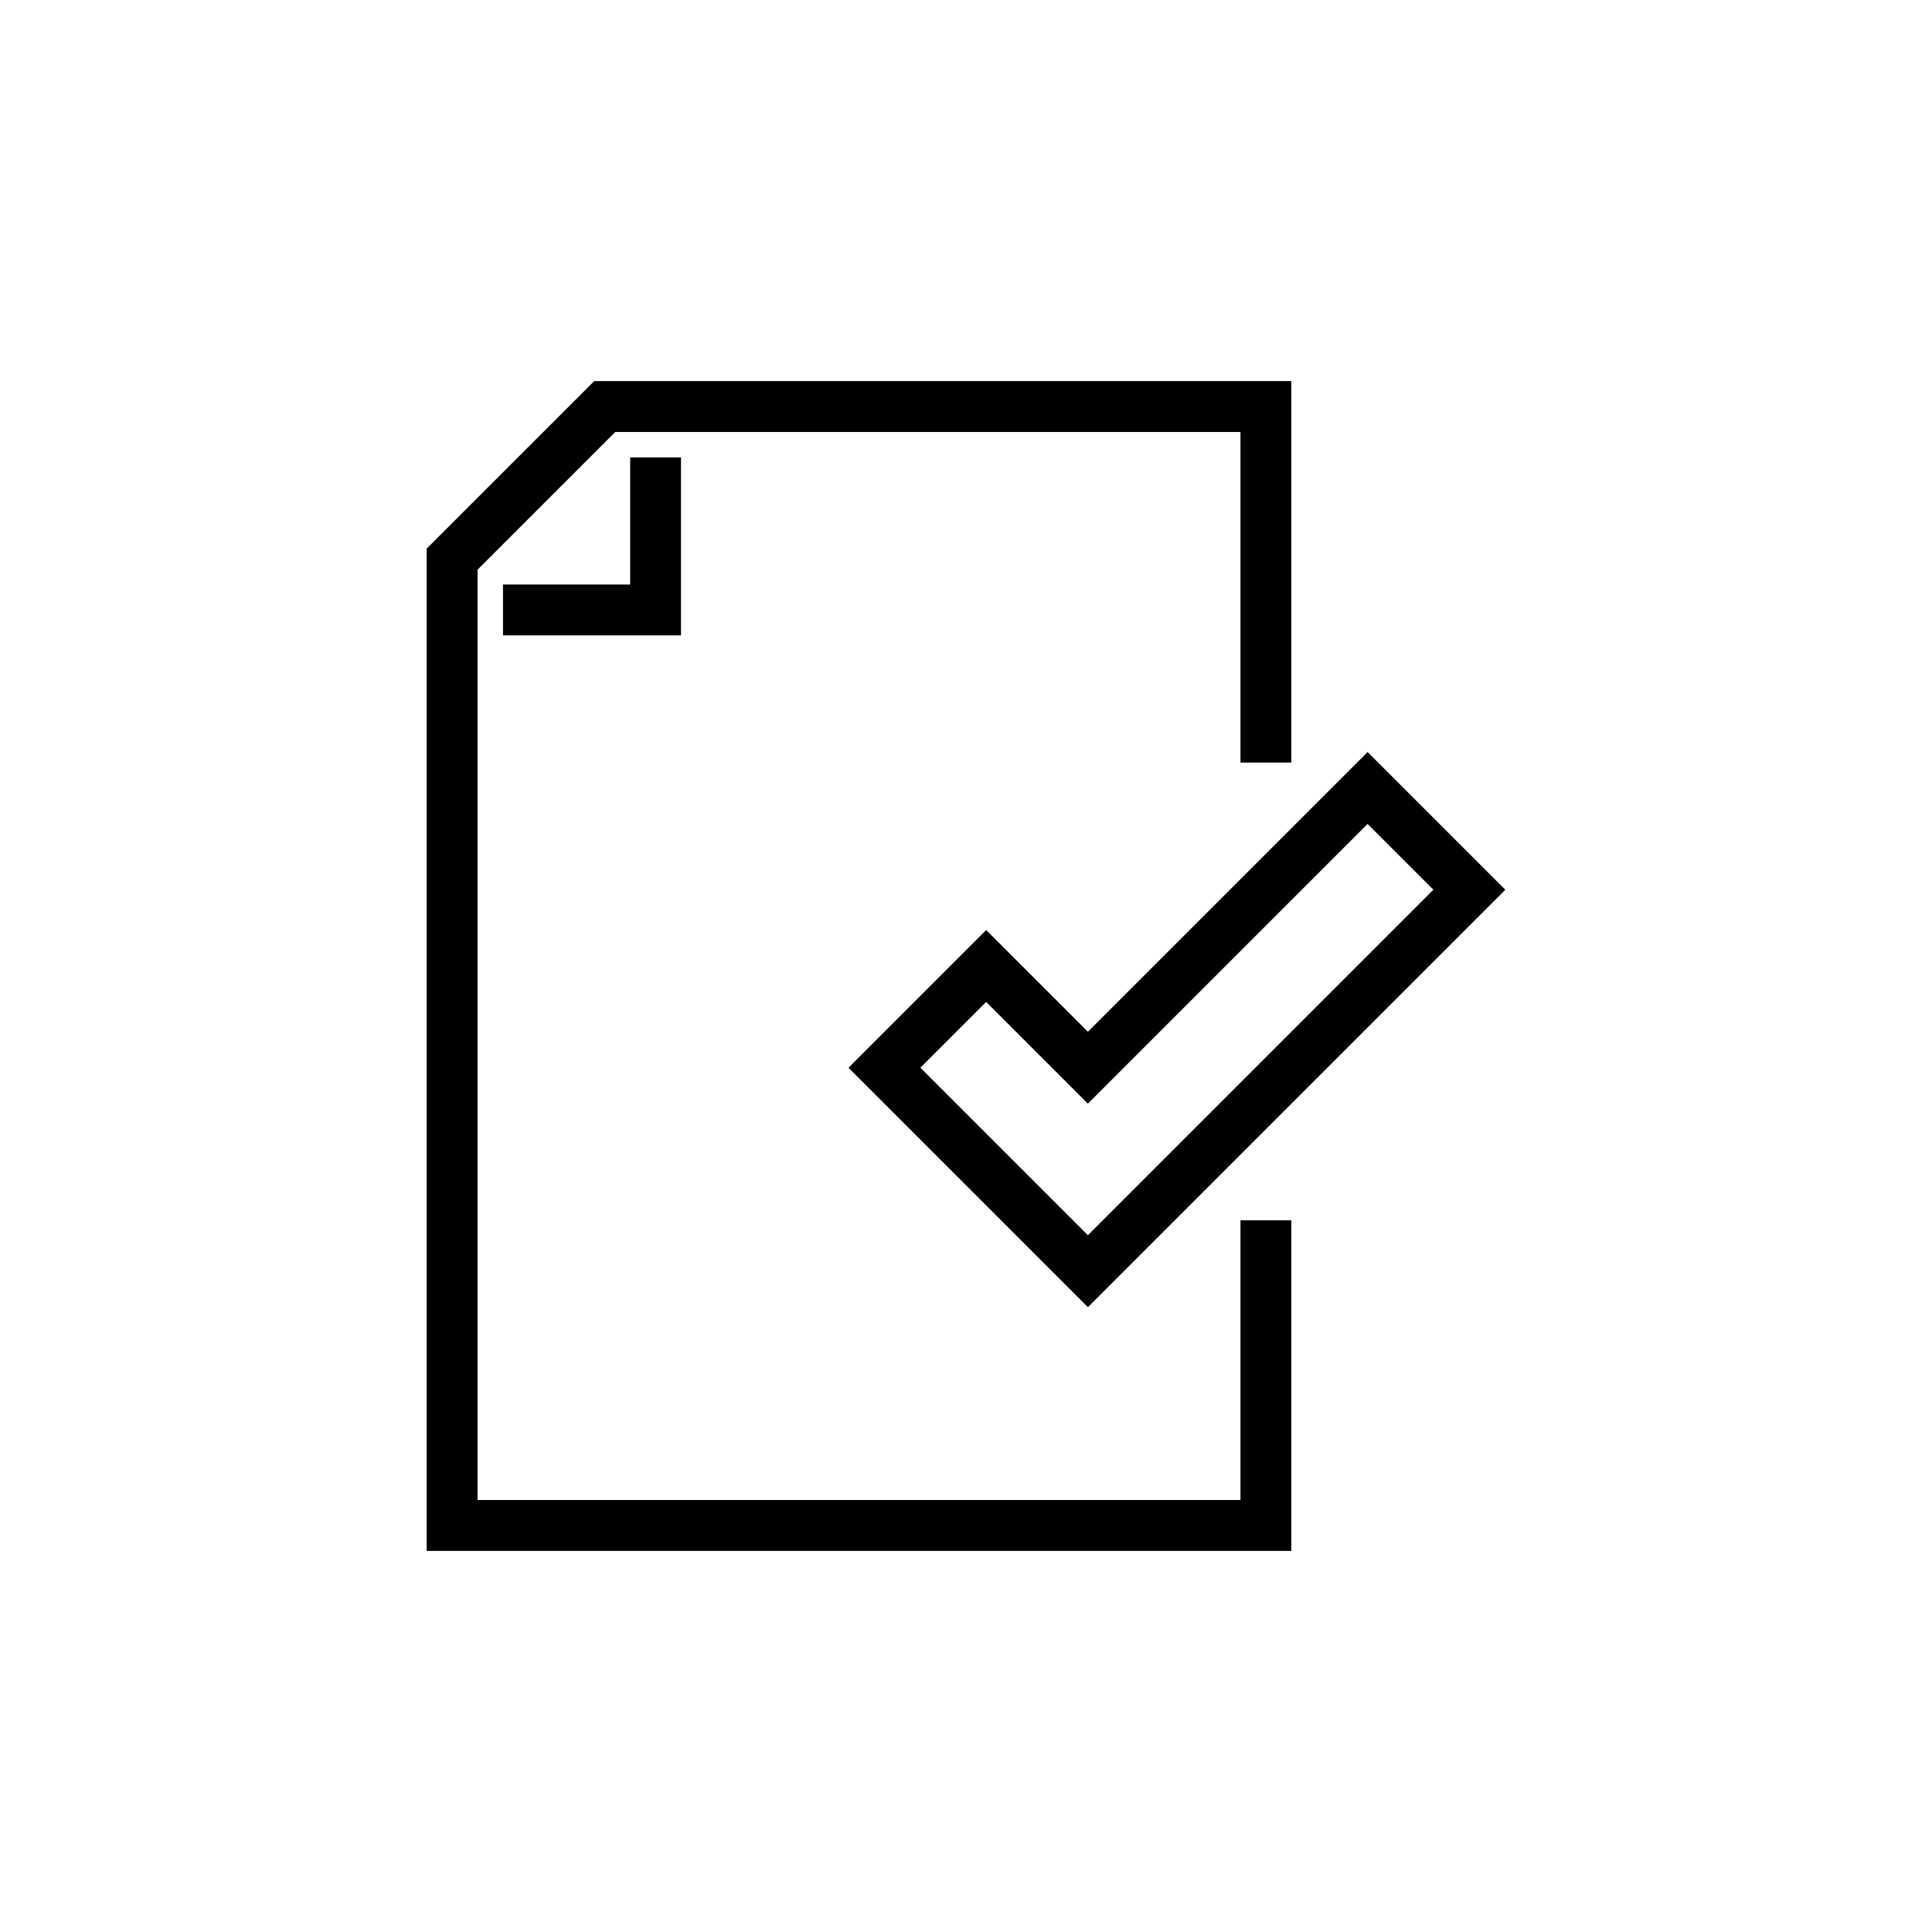
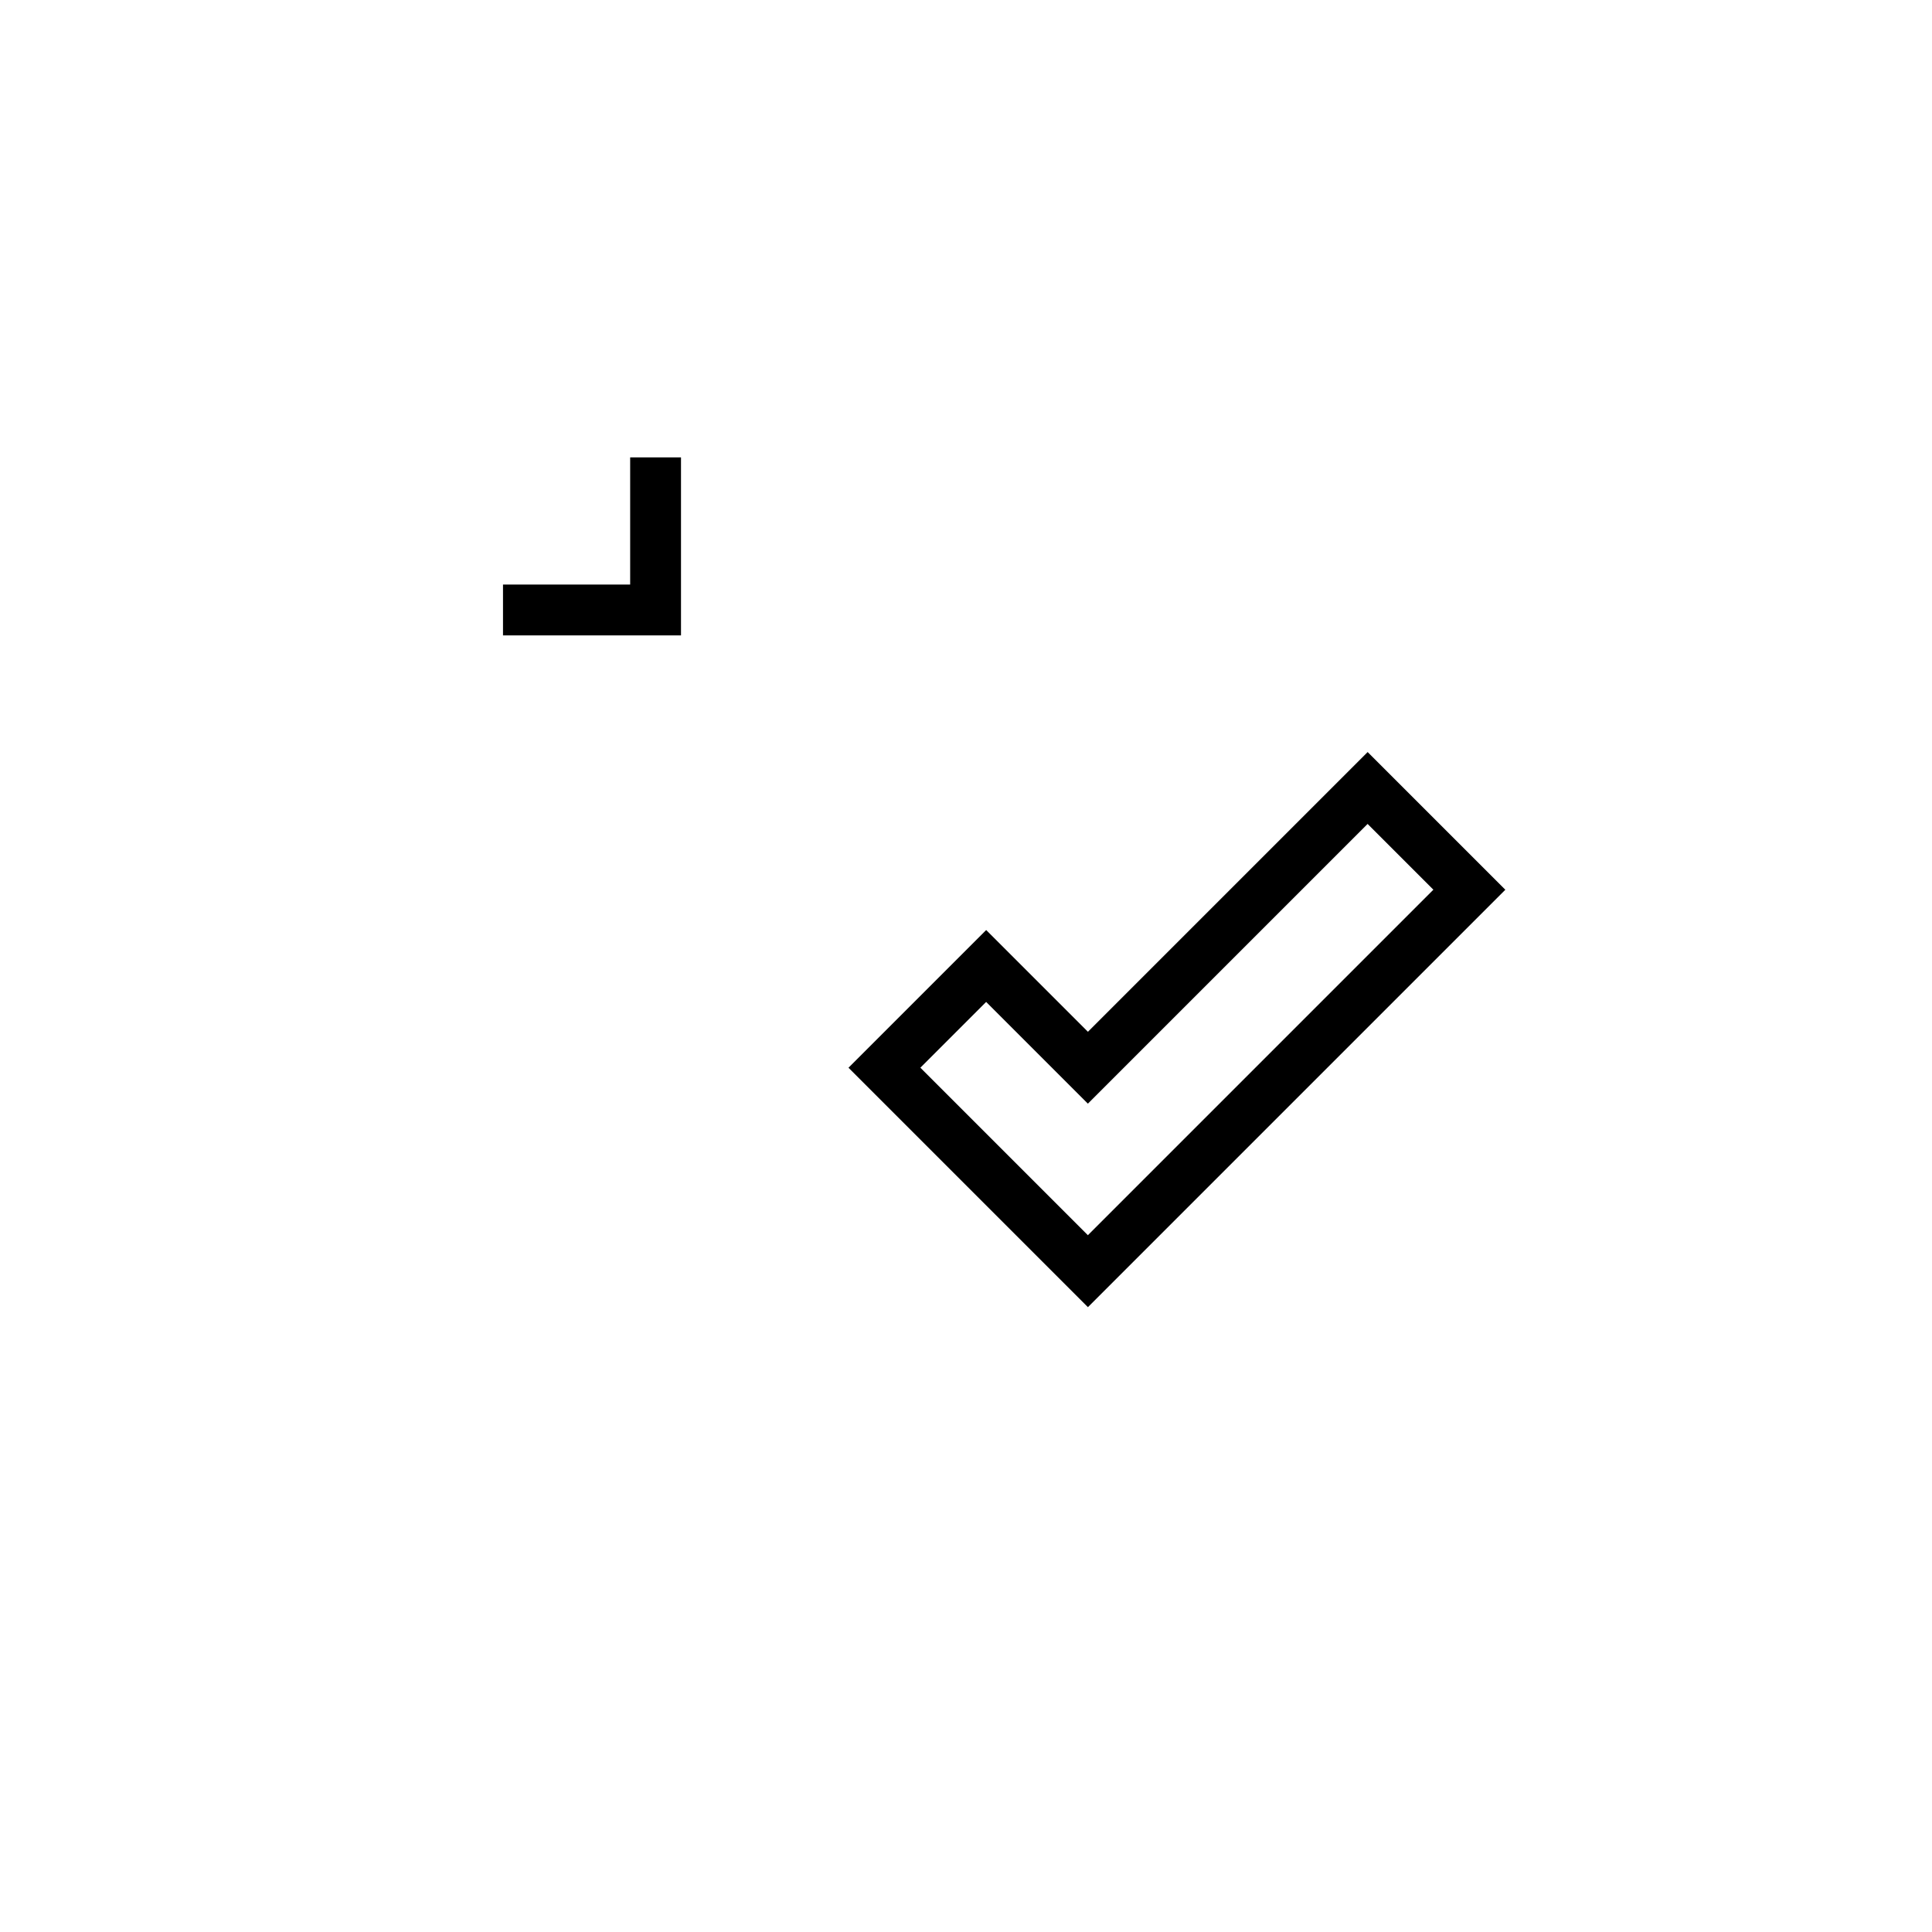
<svg xmlns="http://www.w3.org/2000/svg" id="Calque_1" data-name="Calque 1" viewBox="0 0 512 512">
  <defs>
    <style> .cls-1{stroke-width:0} </style>
  </defs>
  <g id="Groupe_8796" data-name="Groupe 8796">
-     <path class="cls-1" d="M342.21 411H113.08V145.38L157.47 101h184.74v101.09h-13.47v-87.61H163.05l-36.49 36.48v246.56h202.18v-74.13h13.47V411z" />
    <path class="cls-1" d="M180.47 168.39H133.3v-13.48H167v-33.69h13.47v47.17zM288.3 346.4l-63.44-63.44 36.49-36.49 26.96 26.96 74.13-74.13 36.49 36.49-110.62 110.62Zm-44.38-63.44 44.38 44.38 91.56-91.56-17.43-17.43-74.13 74.13-26.96-26.96-17.43 17.43Z" />
  </g>
</svg>